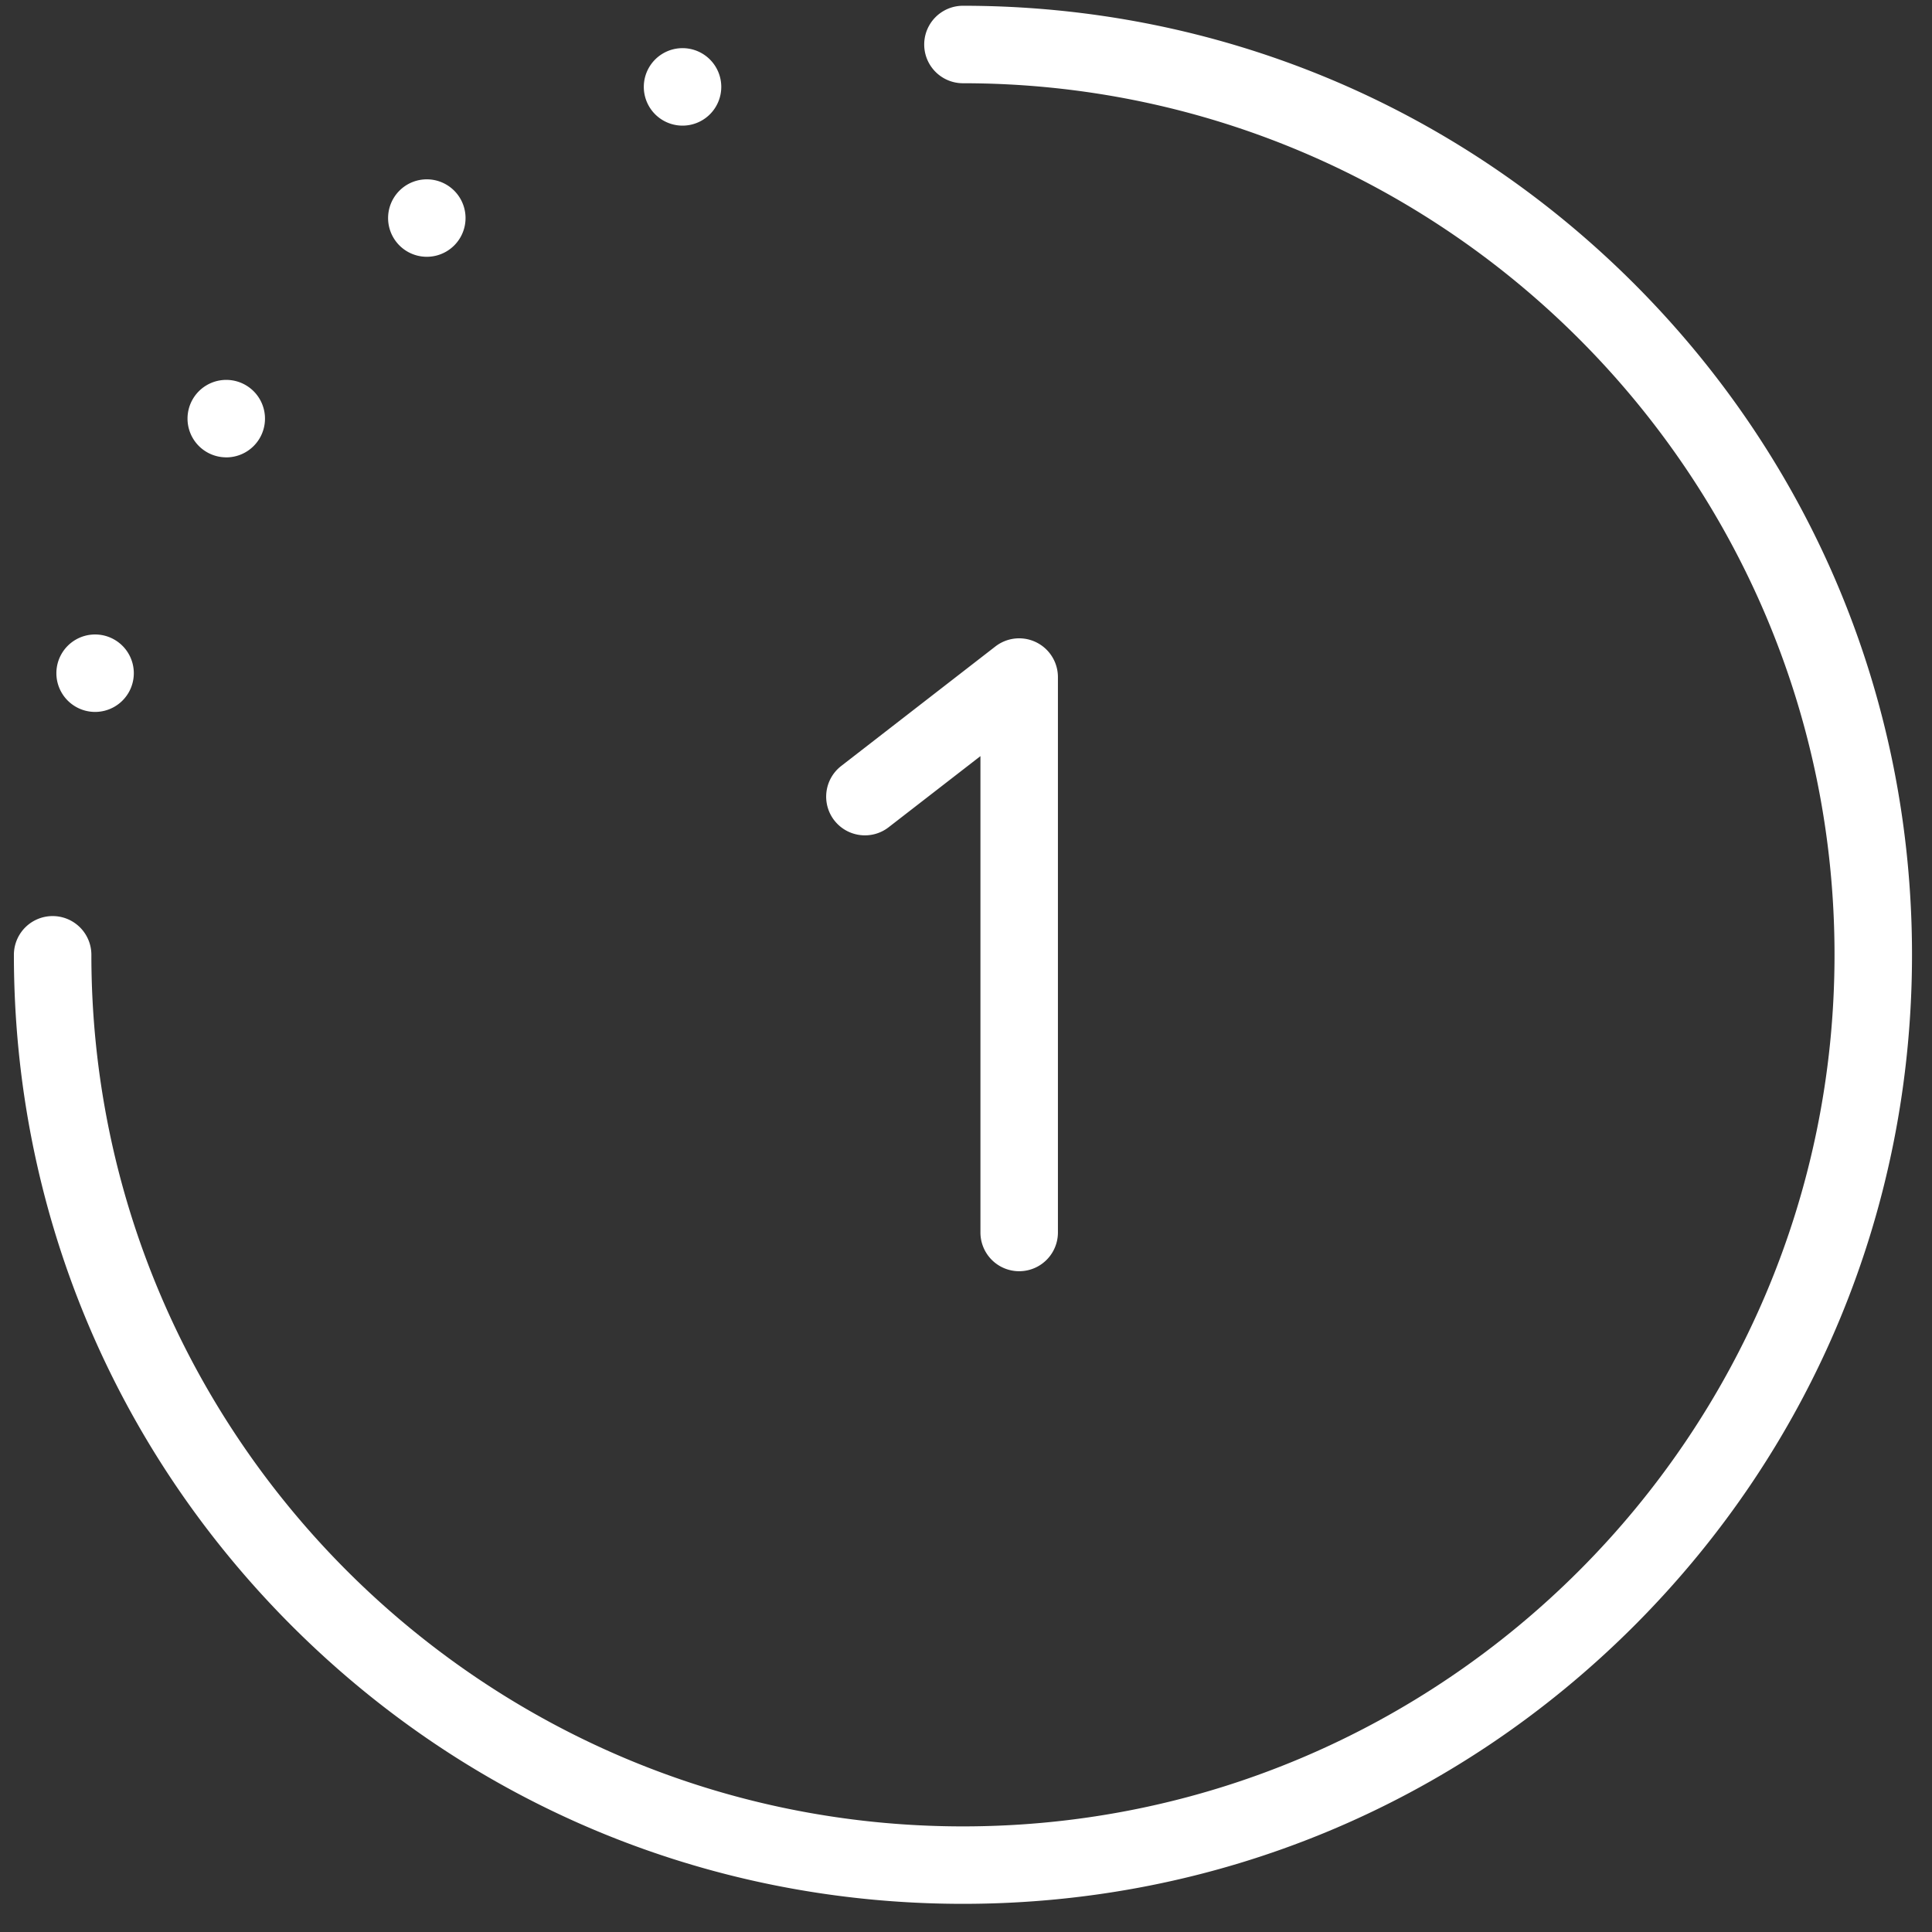
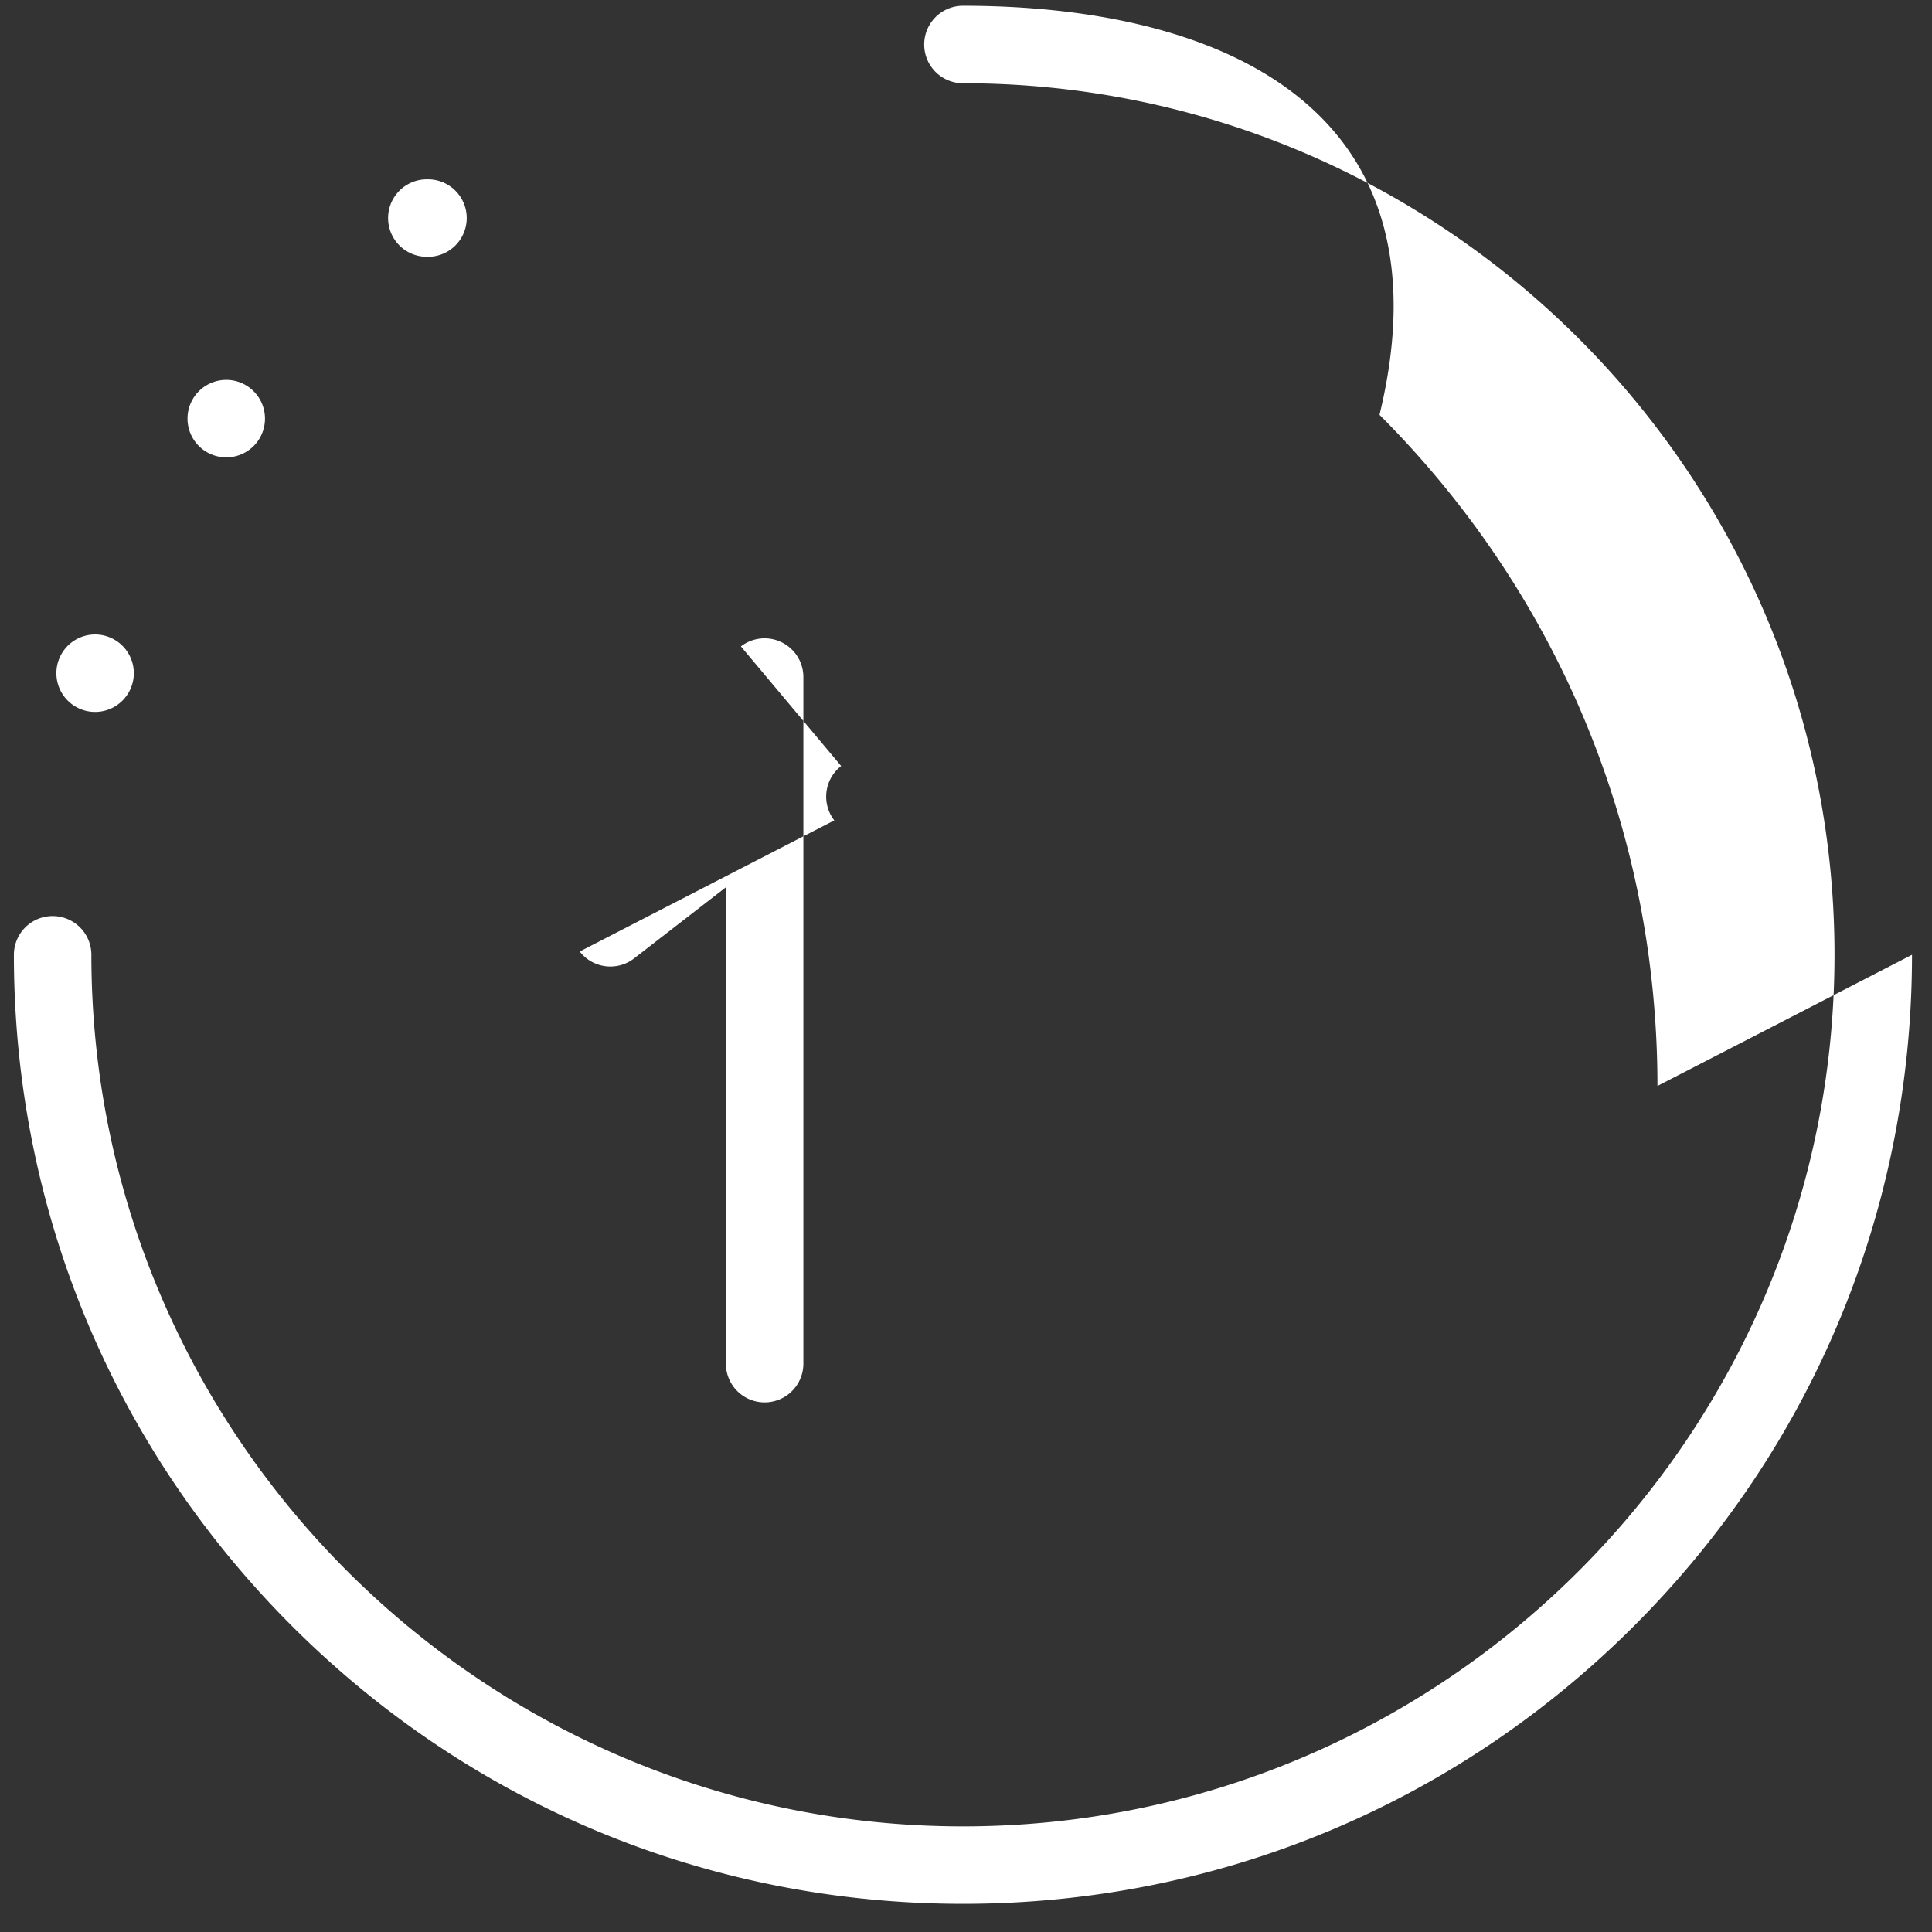
<svg xmlns="http://www.w3.org/2000/svg" width="57" height="57" viewBox="0 0 57 57">
  <rect x="0" y="0" width="57" height="57" fill="#333333" stroke="none" />
  <g>
    <g>
-       <path fill="#fff" d="M2.805 21.004a1.142 1.142 0 1 0 .001-2.285 1.142 1.142 0 0 0 0 2.285zm3.87-7.51a1.142 1.142 0 1 0 0-2.286 1.142 1.142 0 0 0 0 2.285zm5.917-5.918a1.142 1.142 0 1 0 .001-2.285 1.142 1.142 0 0 0-.001 2.285zm7.51-3.87a1.143 1.143 0 1 0 .002-2.285 1.143 1.143 0 0 0-.001 2.285zm4.512 20.497c.386.498 1.105.59 1.604.203l2.708-2.098v14.054a1.142 1.142 0 1 0 2.286 0V19.975a1.144 1.144 0 0 0-1.843-.904L24.817 22.6a1.144 1.144 0 0 0-.203 1.604zm31.796 3.966c0-7.48-2.912-14.51-8.2-19.8C42.92 3.08 35.89.17 28.41.17a1.142 1.142 0 1 0 0 2.286c14.179 0 25.714 11.534 25.714 25.714 0 14.179-11.535 25.714-25.714 25.714-14.179 0-25.714-11.535-25.714-25.714a1.142 1.142 0 1 0-2.286 0c0 7.48 2.912 14.51 8.2 19.799 5.29 5.289 12.32 8.2 19.8 8.2s14.51-2.911 19.8-8.2c5.288-5.29 8.2-12.32 8.2-19.8z" />
+       <path fill="#fff" d="M2.805 21.004a1.142 1.142 0 1 0 .001-2.285 1.142 1.142 0 0 0 0 2.285zm3.87-7.51a1.142 1.142 0 1 0 0-2.286 1.142 1.142 0 0 0 0 2.285zm5.917-5.918a1.142 1.142 0 1 0 .001-2.285 1.142 1.142 0 0 0-.001 2.285za1.143 1.143 0 1 0 .002-2.285 1.143 1.143 0 0 0-.001 2.285zm4.512 20.497c.386.498 1.105.59 1.604.203l2.708-2.098v14.054a1.142 1.142 0 1 0 2.286 0V19.975a1.144 1.144 0 0 0-1.843-.904L24.817 22.6a1.144 1.144 0 0 0-.203 1.604zm31.796 3.966c0-7.48-2.912-14.51-8.2-19.8C42.92 3.08 35.89.17 28.41.17a1.142 1.142 0 1 0 0 2.286c14.179 0 25.714 11.534 25.714 25.714 0 14.179-11.535 25.714-25.714 25.714-14.179 0-25.714-11.535-25.714-25.714a1.142 1.142 0 1 0-2.286 0c0 7.48 2.912 14.51 8.2 19.799 5.29 5.289 12.32 8.2 19.8 8.2s14.51-2.911 19.8-8.2c5.288-5.29 8.2-12.32 8.2-19.8z" />
    </g>
  </g>
</svg>